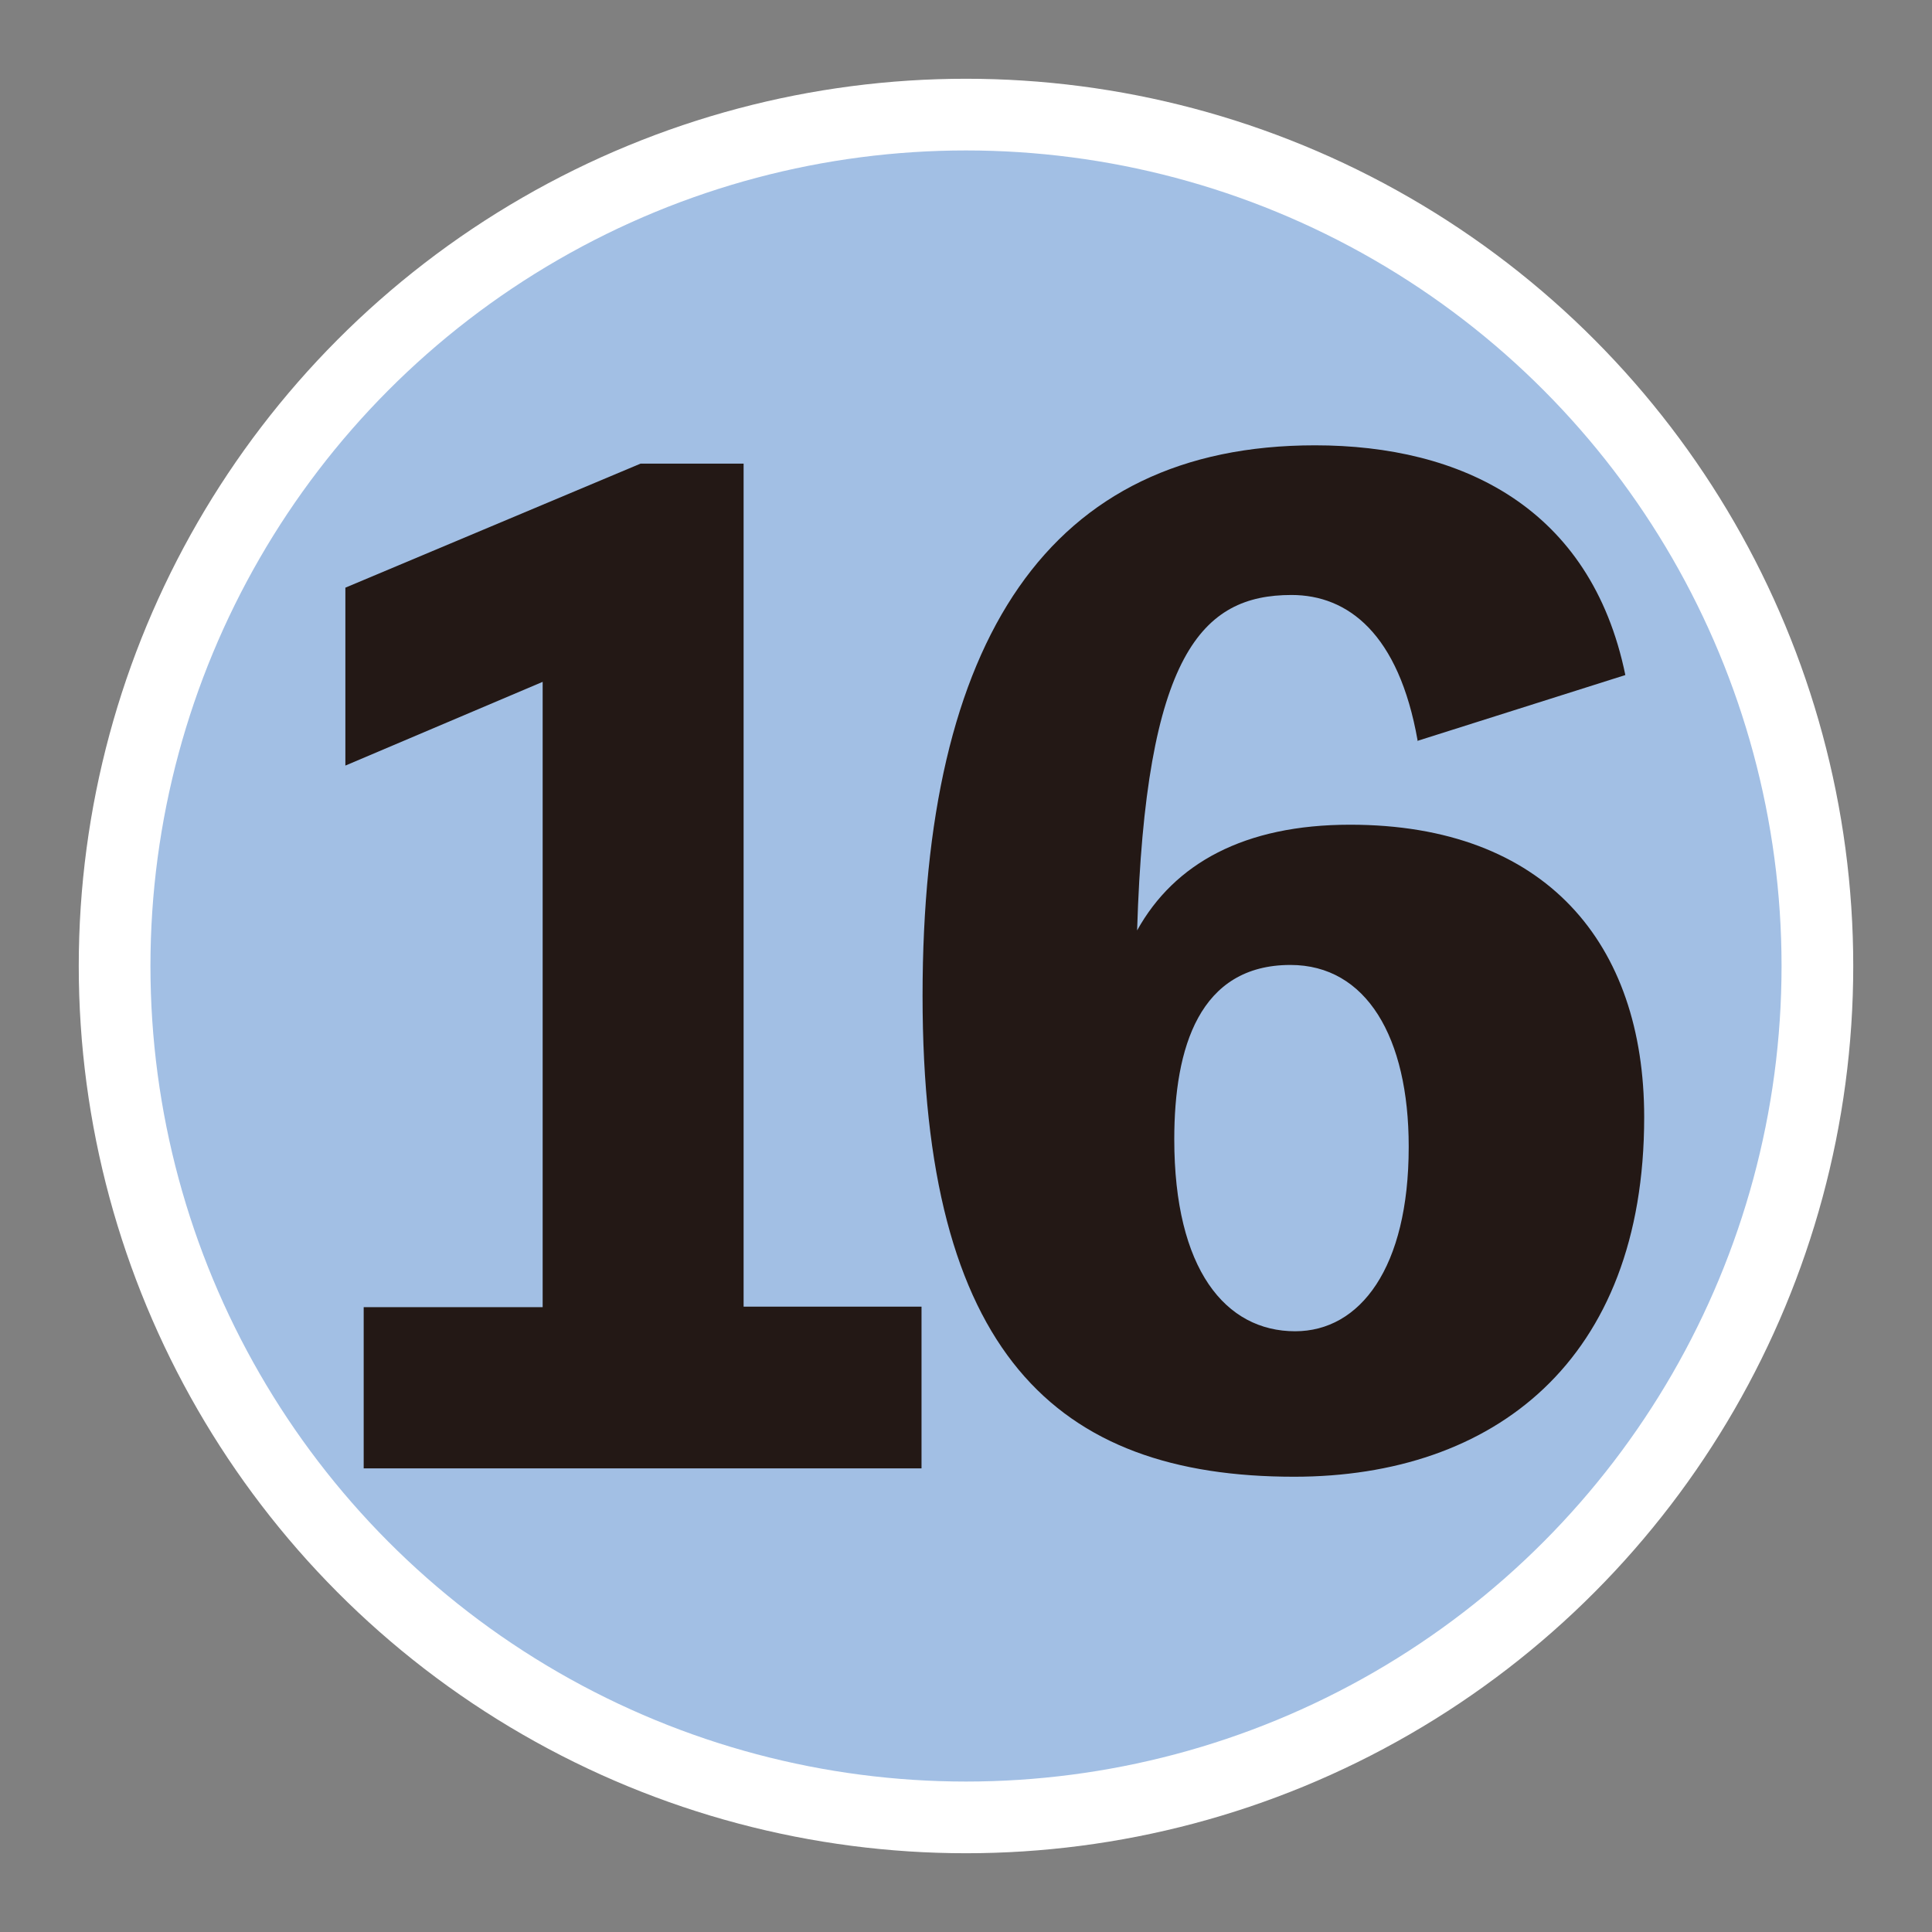
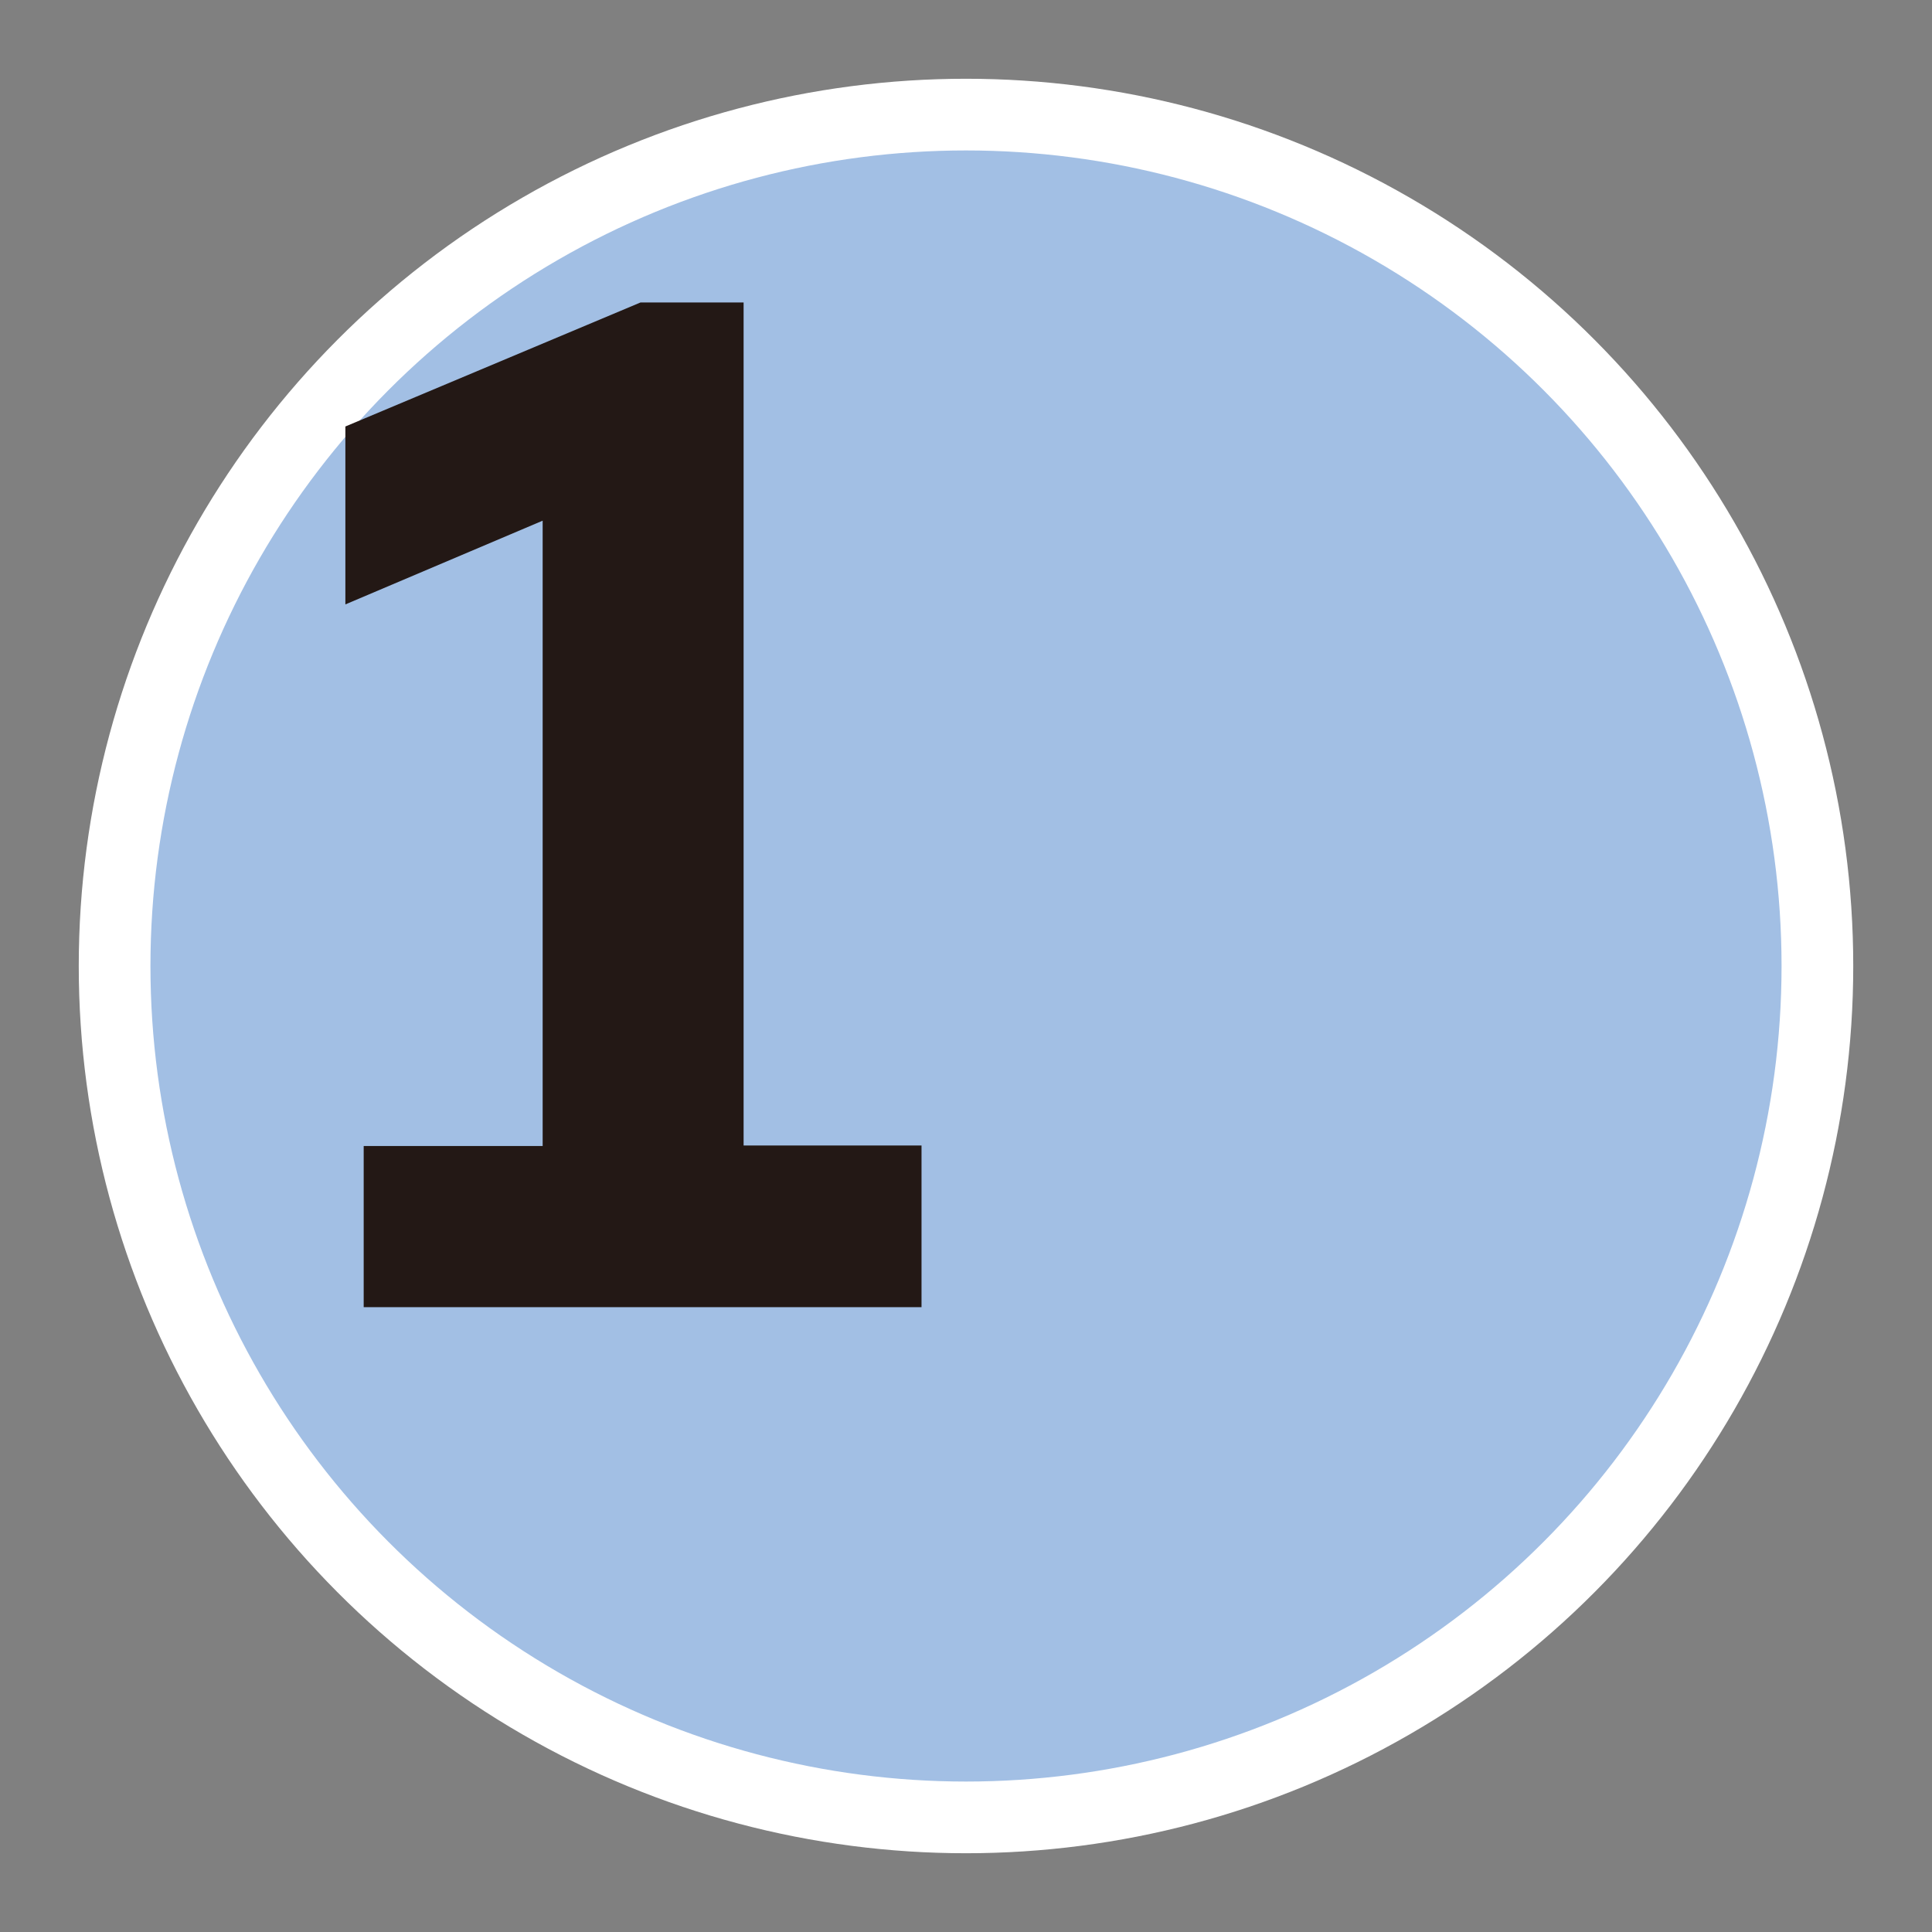
<svg xmlns="http://www.w3.org/2000/svg" id="_レイヤー_" viewBox="0 0 36.92 36.92">
  <rect x="0" y="0" width="36.92" height="36.92" fill="#808080" stroke="none" />
  <defs>
    <style>.cls-1{fill:none;}.cls-1,.cls-2{stroke-width:0px;}.cls-2{fill:#231815;}.cls-3{fill:#a2bfe4;stroke:#fff;stroke-miterlimit:10;stroke-width:1.37px;}</style>
  </defs>
  <circle class="cls-3" cx="18.46" cy="18.46" r="16.27" />
-   <path class="cls-2" d="M17.61,24.98v3.08H6.95v-3.08h3.42v-11.95l-3.77,1.6v-3.4l5.64-2.37h1.97v16.11h3.4Z" />
-   <rect class="cls-1" width="36.92" height="36.92" />
-   <path class="cls-2" d="M27.09,14.15c-.36-2.04-1.33-2.78-2.41-2.78-1.71,0-2.79,1.13-2.95,6.41.71-1.28,2.05-2.02,4.07-2.02,3.74,0,5.62,2.27,5.62,5.59,0,4.66-2.88,6.87-6.69,6.87-4.57,0-7.1-2.39-7.1-9.19s2.41-10.52,7.5-10.52c2.79,0,5.27,1.18,5.93,4.39l-3.98,1.26ZM26.92,21.91c0-2.09-.81-3.47-2.26-3.47-1.74,0-2.22,1.58-2.22,3.33,0,2.49.98,3.67,2.31,3.67,1.24,0,2.17-1.21,2.17-3.52Z" />
+   <path class="cls-2" d="M17.61,24.98H6.95v-3.08h3.42v-11.95l-3.77,1.6v-3.4l5.64-2.37h1.97v16.11h3.4Z" />
</svg>